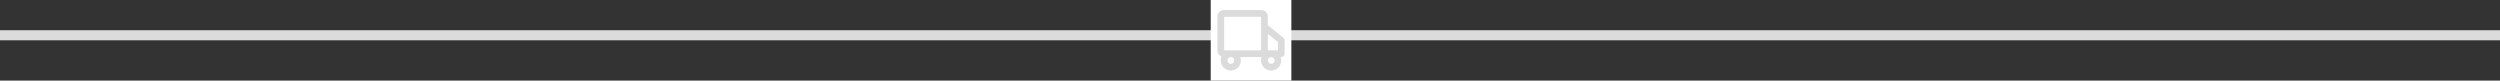
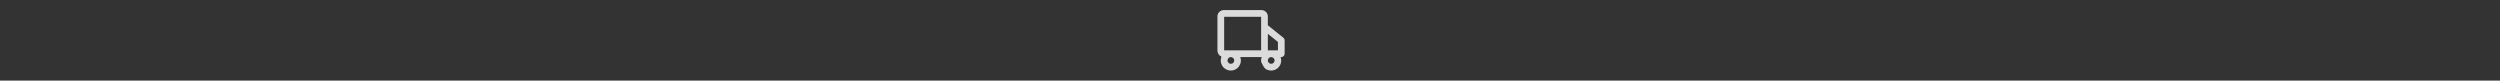
<svg xmlns="http://www.w3.org/2000/svg" width="1241" height="40" viewBox="0 0 1241 40" fill="none">
  <rect x="0" y="0" width="1241" height="40" fill="#333333" stroke="none" />
-   <line y1="17.5" x2="1241" y2="17.5" stroke="#DBDBDB" stroke-width="5" />
-   <rect width="40.032" height="40" transform="translate(601)" fill="white" />
-   <path d="M637.029 18.7L629.356 12.533V8.333C629.397 7.492 629.102 6.668 628.536 6.043C627.97 5.418 627.18 5.043 626.337 5H607.322C606.485 5.052 605.703 5.43 605.144 6.054C604.585 6.678 604.295 7.497 604.336 8.333V25C604.321 25.662 604.503 26.313 604.859 26.871C605.216 27.429 605.73 27.869 606.338 28.133C606.031 28.884 605.911 29.699 605.989 30.506C606.067 31.314 606.34 32.09 606.786 32.768C607.231 33.446 607.835 34.006 608.545 34.399C609.256 34.792 610.051 35.007 610.863 35.024C611.674 35.041 612.478 34.861 613.204 34.499C613.931 34.137 614.558 33.603 615.032 32.945C615.506 32.286 615.813 31.522 615.925 30.719C616.038 29.915 615.953 29.097 615.679 28.333H626.287C626.013 29.089 625.925 29.899 626.03 30.695C626.136 31.492 626.432 32.251 626.893 32.909C627.355 33.567 627.968 34.104 628.681 34.475C629.395 34.846 630.187 35.039 630.991 35.039C631.795 35.039 632.587 34.846 633.301 34.475C634.014 34.104 634.627 33.567 635.089 32.909C635.55 32.251 635.846 31.492 635.952 30.695C636.057 29.899 635.969 29.089 635.695 28.333H636.028C636.471 28.333 636.895 28.158 637.208 27.845C637.521 27.533 637.696 27.109 637.696 26.667V20C637.691 19.747 637.629 19.498 637.513 19.273C637.397 19.048 637.232 18.852 637.029 18.7ZM634.36 20.8V25H629.356V16.8L634.36 20.8ZM612.676 30C612.676 30.33 612.578 30.652 612.395 30.926C612.212 31.2 611.951 31.414 611.646 31.54C611.342 31.666 611.006 31.699 610.683 31.635C610.359 31.57 610.062 31.412 609.829 31.178C609.595 30.945 609.437 30.648 609.372 30.325C609.308 30.002 609.341 29.667 609.467 29.362C609.593 29.058 609.807 28.797 610.081 28.614C610.356 28.431 610.678 28.333 611.008 28.333C611.451 28.333 611.875 28.509 612.188 28.822C612.5 29.134 612.676 29.558 612.676 30ZM621.016 25H607.672V8.333H626.02V25H621.016ZM632.692 30C632.692 30.33 632.594 30.652 632.411 30.926C632.228 31.2 631.967 31.414 631.663 31.54C631.358 31.666 631.022 31.699 630.699 31.635C630.375 31.57 630.078 31.412 629.845 31.178C629.612 30.945 629.453 30.648 629.388 30.325C629.324 30.002 629.357 29.667 629.483 29.362C629.61 29.058 629.823 28.797 630.098 28.614C630.372 28.431 630.694 28.333 631.024 28.333C631.467 28.333 631.891 28.509 632.204 28.822C632.517 29.134 632.692 29.558 632.692 30Z" fill="#DBDBDB" />
+   <path d="M637.029 18.7L629.356 12.533V8.333C629.397 7.492 629.102 6.668 628.536 6.043C627.97 5.418 627.18 5.043 626.337 5H607.322C606.485 5.052 605.703 5.43 605.144 6.054C604.585 6.678 604.295 7.497 604.336 8.333V25C604.321 25.662 604.503 26.313 604.859 26.871C605.216 27.429 605.73 27.869 606.338 28.133C606.031 28.884 605.911 29.699 605.989 30.506C606.067 31.314 606.34 32.09 606.786 32.768C607.231 33.446 607.835 34.006 608.545 34.399C609.256 34.792 610.051 35.007 610.863 35.024C611.674 35.041 612.478 34.861 613.204 34.499C613.931 34.137 614.558 33.603 615.032 32.945C615.506 32.286 615.813 31.522 615.925 30.719C616.038 29.915 615.953 29.097 615.679 28.333H626.287C626.013 29.089 625.925 29.899 626.03 30.695C627.355 33.567 627.968 34.104 628.681 34.475C629.395 34.846 630.187 35.039 630.991 35.039C631.795 35.039 632.587 34.846 633.301 34.475C634.014 34.104 634.627 33.567 635.089 32.909C635.55 32.251 635.846 31.492 635.952 30.695C636.057 29.899 635.969 29.089 635.695 28.333H636.028C636.471 28.333 636.895 28.158 637.208 27.845C637.521 27.533 637.696 27.109 637.696 26.667V20C637.691 19.747 637.629 19.498 637.513 19.273C637.397 19.048 637.232 18.852 637.029 18.7ZM634.36 20.8V25H629.356V16.8L634.36 20.8ZM612.676 30C612.676 30.33 612.578 30.652 612.395 30.926C612.212 31.2 611.951 31.414 611.646 31.54C611.342 31.666 611.006 31.699 610.683 31.635C610.359 31.57 610.062 31.412 609.829 31.178C609.595 30.945 609.437 30.648 609.372 30.325C609.308 30.002 609.341 29.667 609.467 29.362C609.593 29.058 609.807 28.797 610.081 28.614C610.356 28.431 610.678 28.333 611.008 28.333C611.451 28.333 611.875 28.509 612.188 28.822C612.5 29.134 612.676 29.558 612.676 30ZM621.016 25H607.672V8.333H626.02V25H621.016ZM632.692 30C632.692 30.33 632.594 30.652 632.411 30.926C632.228 31.2 631.967 31.414 631.663 31.54C631.358 31.666 631.022 31.699 630.699 31.635C630.375 31.57 630.078 31.412 629.845 31.178C629.612 30.945 629.453 30.648 629.388 30.325C629.324 30.002 629.357 29.667 629.483 29.362C629.61 29.058 629.823 28.797 630.098 28.614C630.372 28.431 630.694 28.333 631.024 28.333C631.467 28.333 631.891 28.509 632.204 28.822C632.517 29.134 632.692 29.558 632.692 30Z" fill="#DBDBDB" />
</svg>